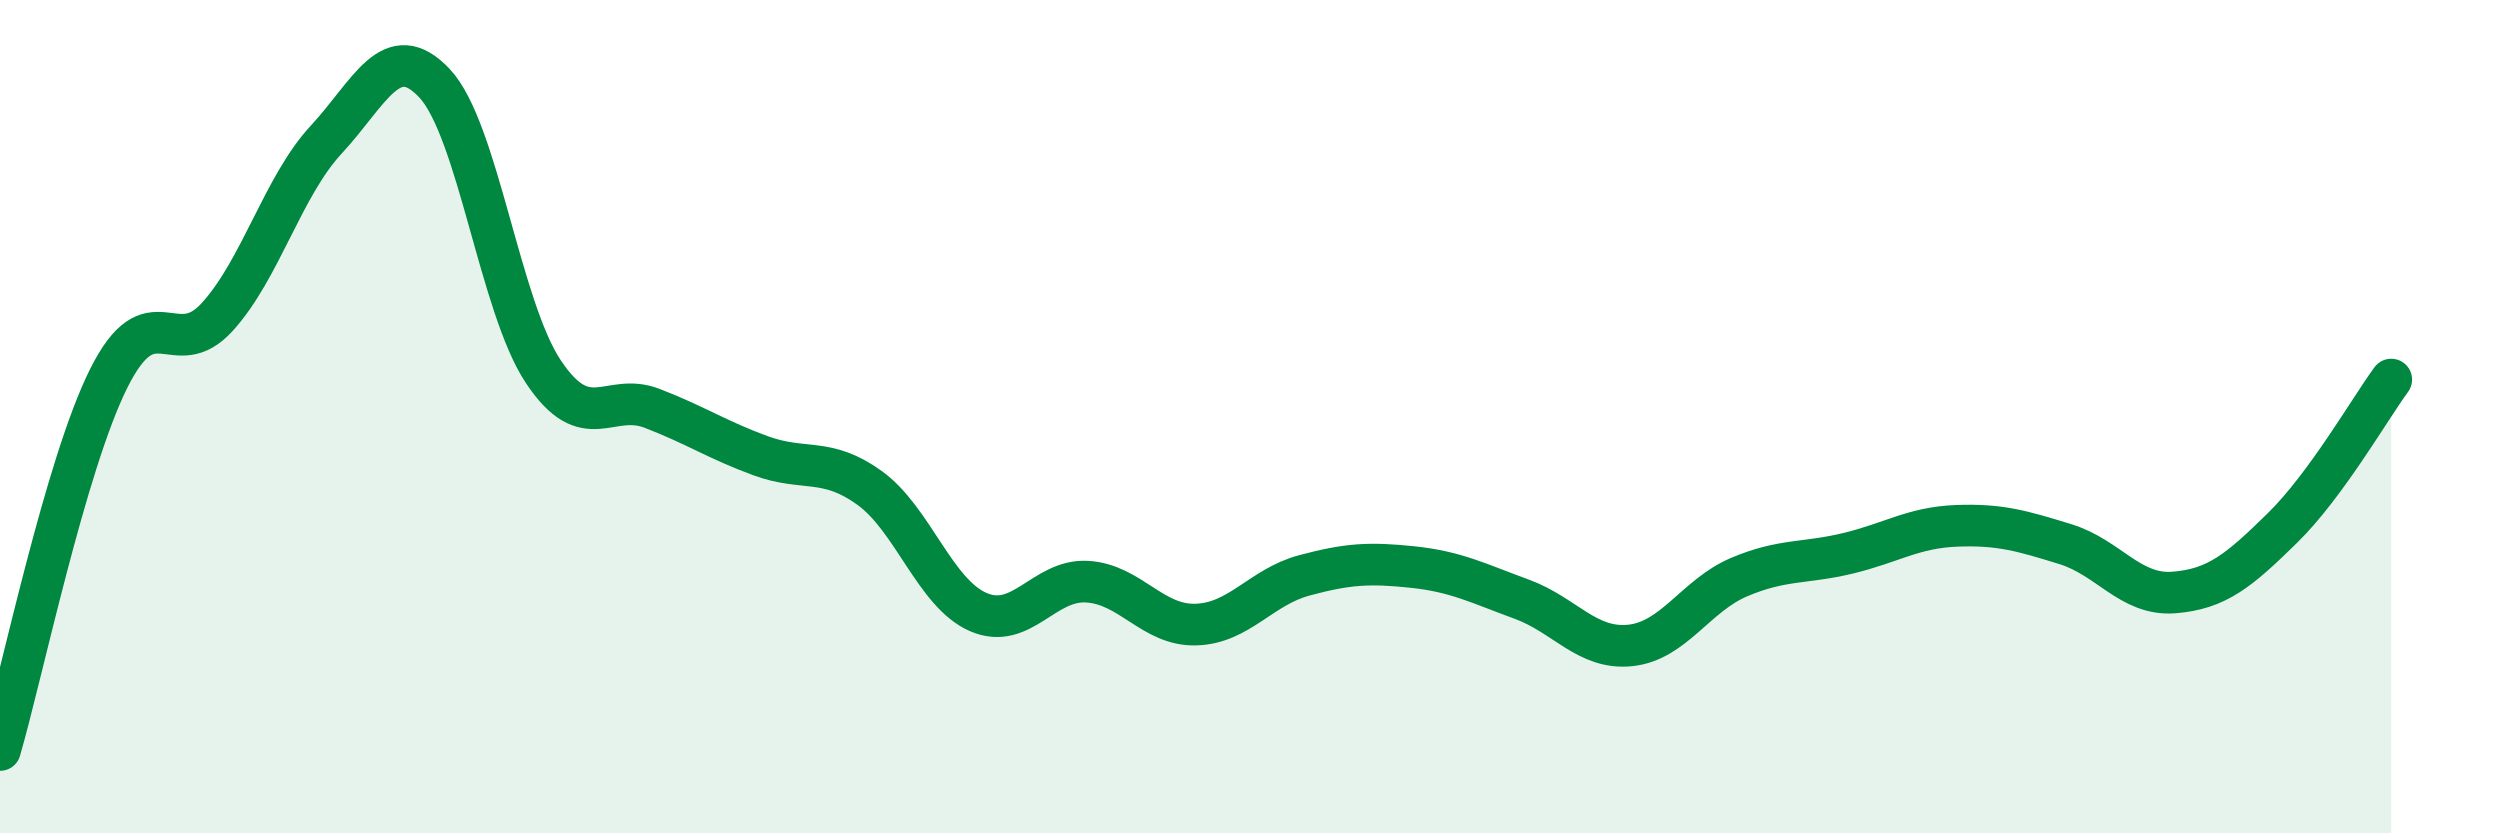
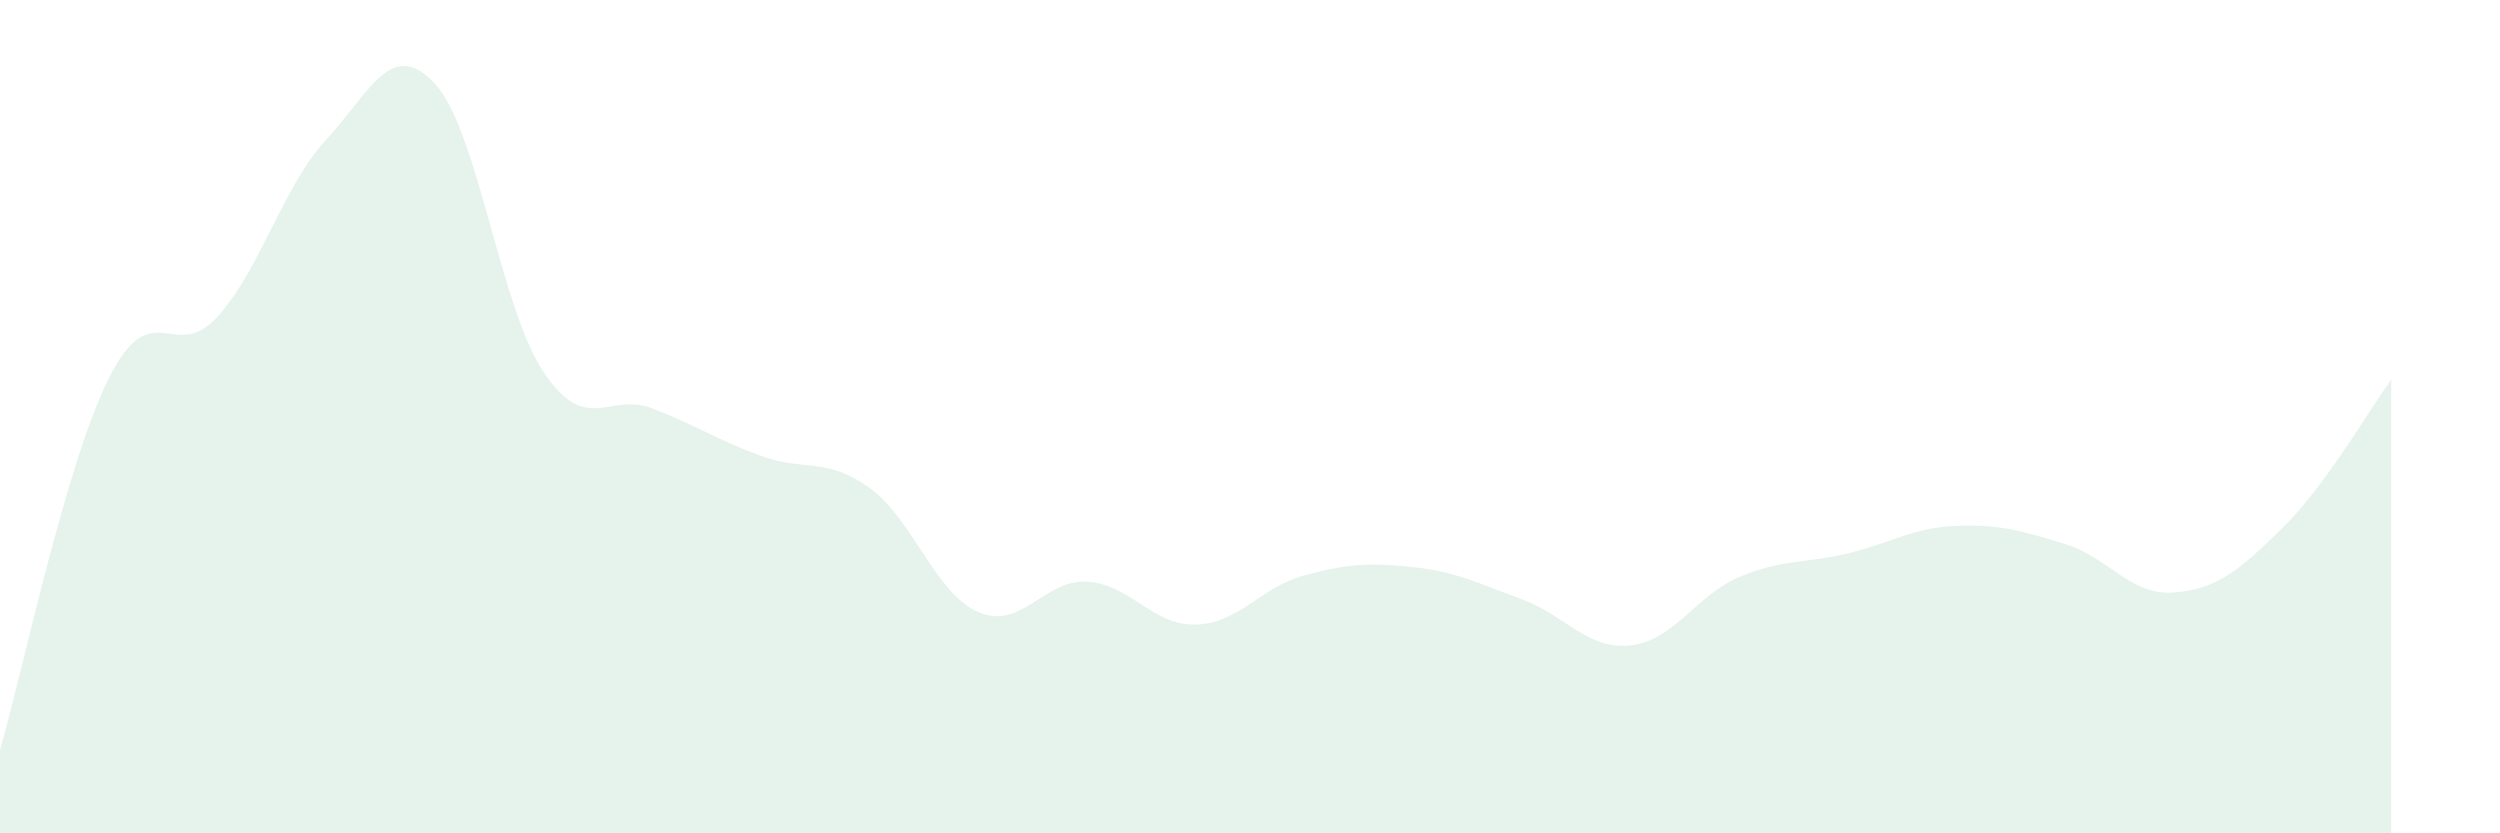
<svg xmlns="http://www.w3.org/2000/svg" width="60" height="20" viewBox="0 0 60 20">
  <path d="M 0,18 C 0.52,16.22 1.57,11.16 2.61,9.08 C 3.65,7 4.18,8.75 5.22,7.6 C 6.26,6.45 6.79,4.47 7.83,3.35 C 8.87,2.23 9.39,0.89 10.43,2 C 11.47,3.11 12,7.36 13.04,8.92 C 14.08,10.48 14.61,9.4 15.65,9.8 C 16.69,10.2 17.22,10.56 18.26,10.94 C 19.3,11.32 19.83,10.96 20.87,11.71 C 21.91,12.46 22.44,14.24 23.48,14.69 C 24.52,15.14 25.05,13.9 26.09,13.96 C 27.13,14.02 27.66,15.02 28.7,14.99 C 29.74,14.96 30.26,14.09 31.3,13.81 C 32.34,13.53 32.87,13.5 33.91,13.61 C 34.95,13.72 35.48,14 36.52,14.38 C 37.56,14.76 38.09,15.6 39.13,15.49 C 40.17,15.38 40.7,14.29 41.74,13.85 C 42.78,13.41 43.31,13.53 44.35,13.28 C 45.39,13.03 45.92,12.66 46.96,12.62 C 48,12.58 48.53,12.74 49.57,13.06 C 50.61,13.38 51.13,14.3 52.17,14.22 C 53.21,14.14 53.74,13.69 54.78,12.67 C 55.82,11.65 56.87,9.82 57.39,9.11L57.39 20L0 20Z" fill="#008740" opacity="0.1" stroke-linecap="round" stroke-linejoin="round" />
-   <path d="M 0,18 C 0.52,16.22 1.57,11.16 2.61,9.08 C 3.65,7 4.18,8.75 5.22,7.6 C 6.26,6.45 6.79,4.47 7.83,3.35 C 8.87,2.23 9.39,0.89 10.43,2 C 11.47,3.11 12,7.36 13.04,8.92 C 14.08,10.48 14.61,9.4 15.65,9.8 C 16.69,10.2 17.22,10.56 18.26,10.94 C 19.3,11.32 19.83,10.96 20.87,11.71 C 21.91,12.46 22.44,14.24 23.48,14.69 C 24.52,15.14 25.05,13.9 26.09,13.96 C 27.13,14.02 27.66,15.02 28.7,14.99 C 29.74,14.96 30.26,14.09 31.3,13.81 C 32.34,13.53 32.87,13.5 33.91,13.61 C 34.95,13.72 35.48,14 36.52,14.38 C 37.56,14.76 38.09,15.6 39.13,15.49 C 40.17,15.38 40.7,14.29 41.74,13.85 C 42.78,13.41 43.31,13.53 44.35,13.28 C 45.39,13.03 45.92,12.66 46.96,12.62 C 48,12.58 48.53,12.74 49.57,13.06 C 50.61,13.38 51.13,14.3 52.17,14.22 C 53.21,14.14 53.74,13.69 54.78,12.67 C 55.82,11.65 56.87,9.82 57.39,9.11" stroke="#008740" stroke-width="1" fill="none" stroke-linecap="round" stroke-linejoin="round" />
</svg>